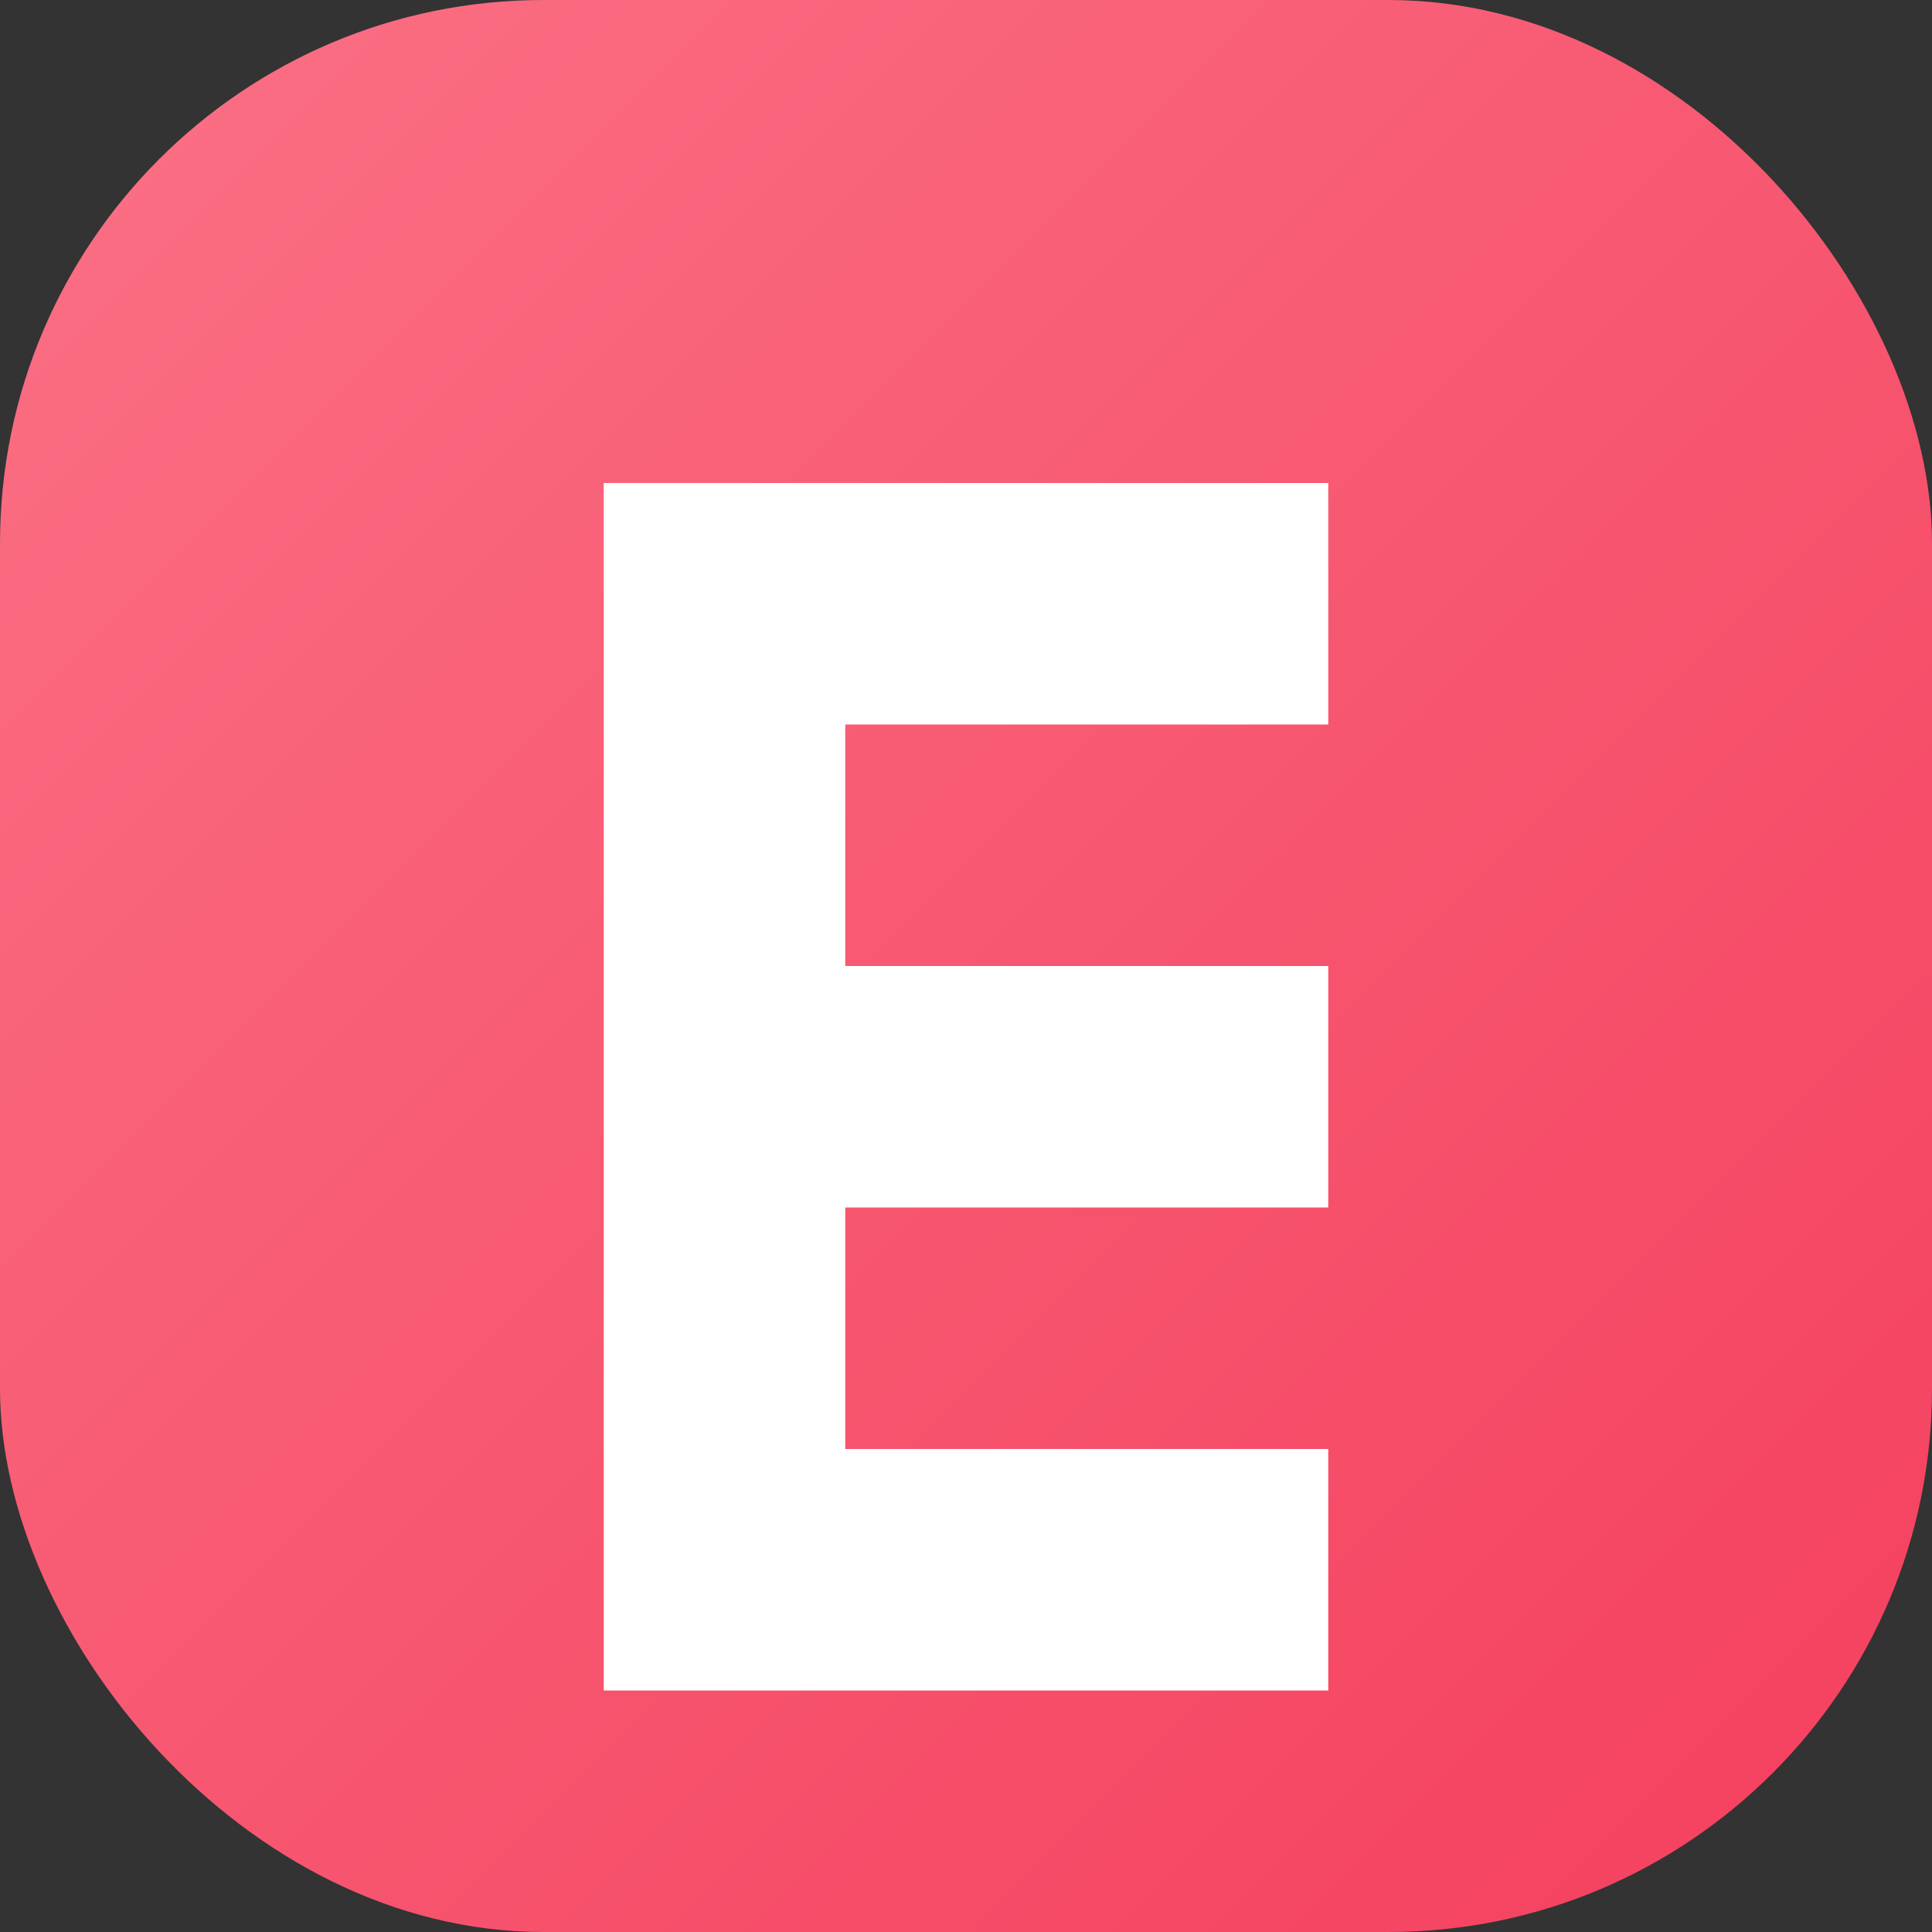
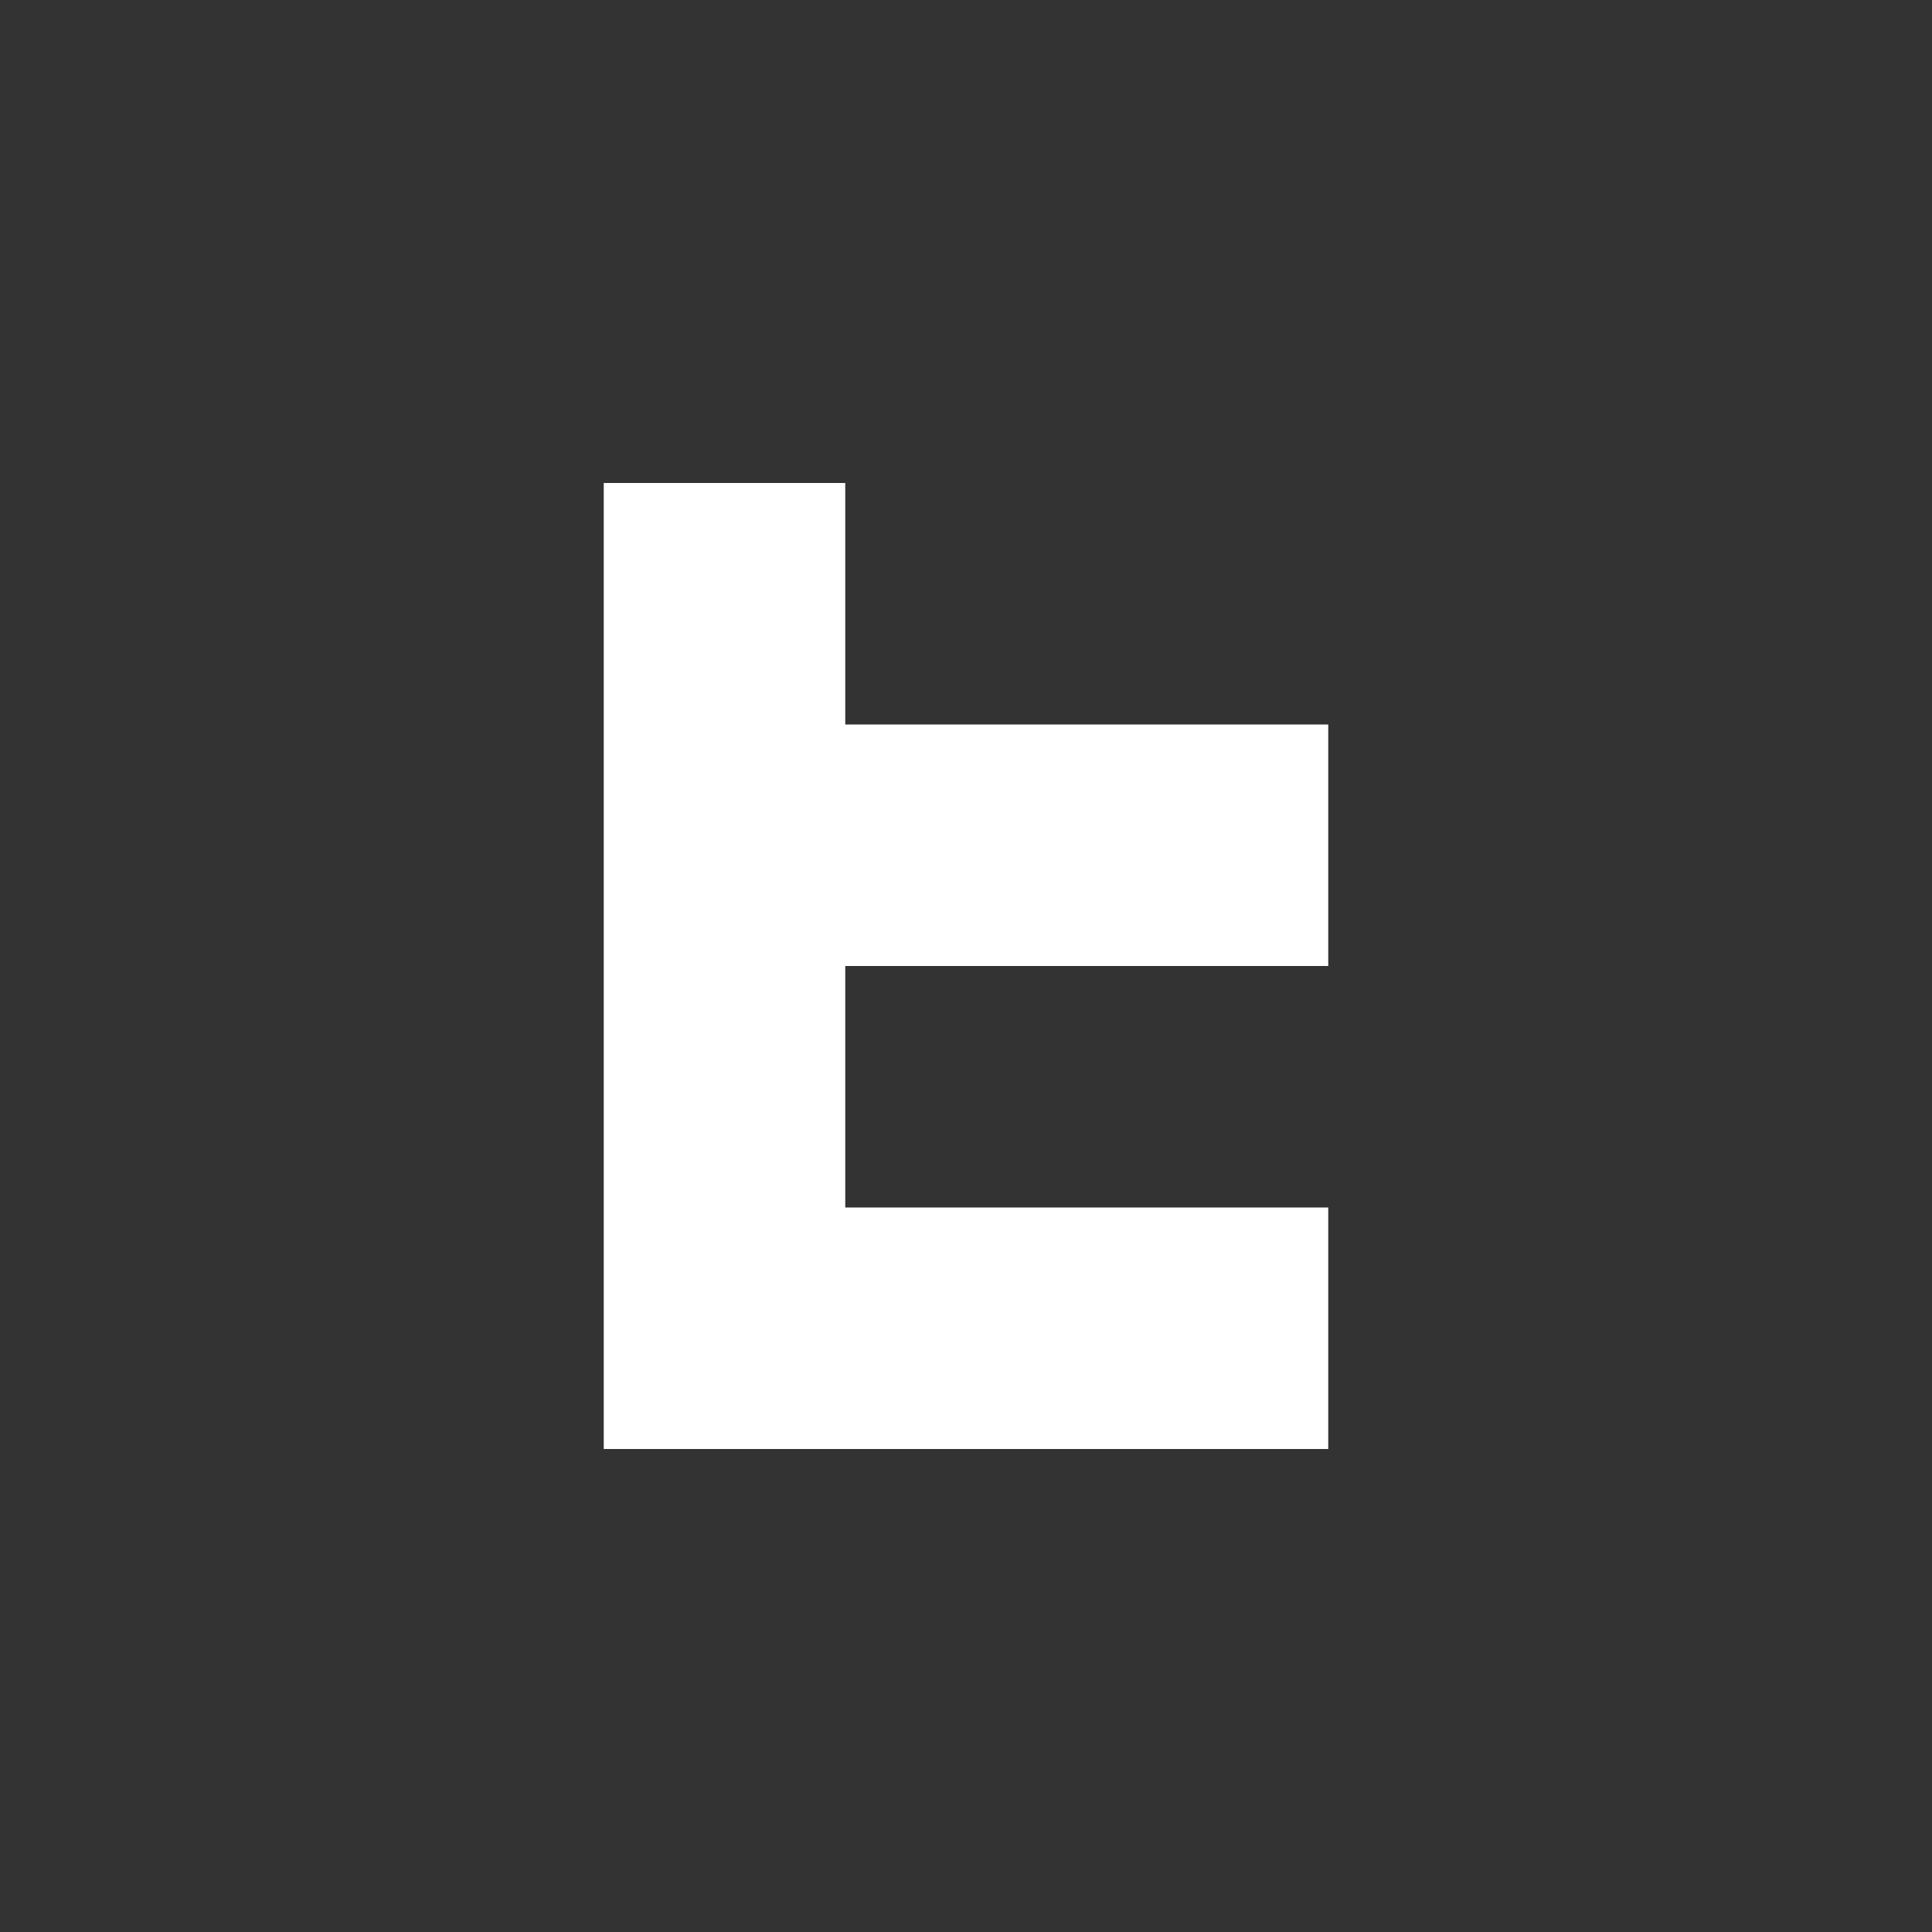
<svg xmlns="http://www.w3.org/2000/svg" viewBox="0 0 64 64">
  <rect x="0" y="0" width="64" height="64" fill="#333333" stroke="none" />
  <defs>
    <linearGradient id="grad" x1="0%" y1="0%" x2="100%" y2="100%">
      <stop offset="0%" stop-color="#fb7185" />
      <stop offset="100%" stop-color="#f43f5e" />
    </linearGradient>
  </defs>
-   <rect width="64" height="64" rx="18" fill="url(#grad)" />
-   <path d="M20 16h24v8H28v8h16v8H28v8h16v8H20z" fill="#fff" />
+   <path d="M20 16h24H28v8h16v8H28v8h16v8H20z" fill="#fff" />
</svg>